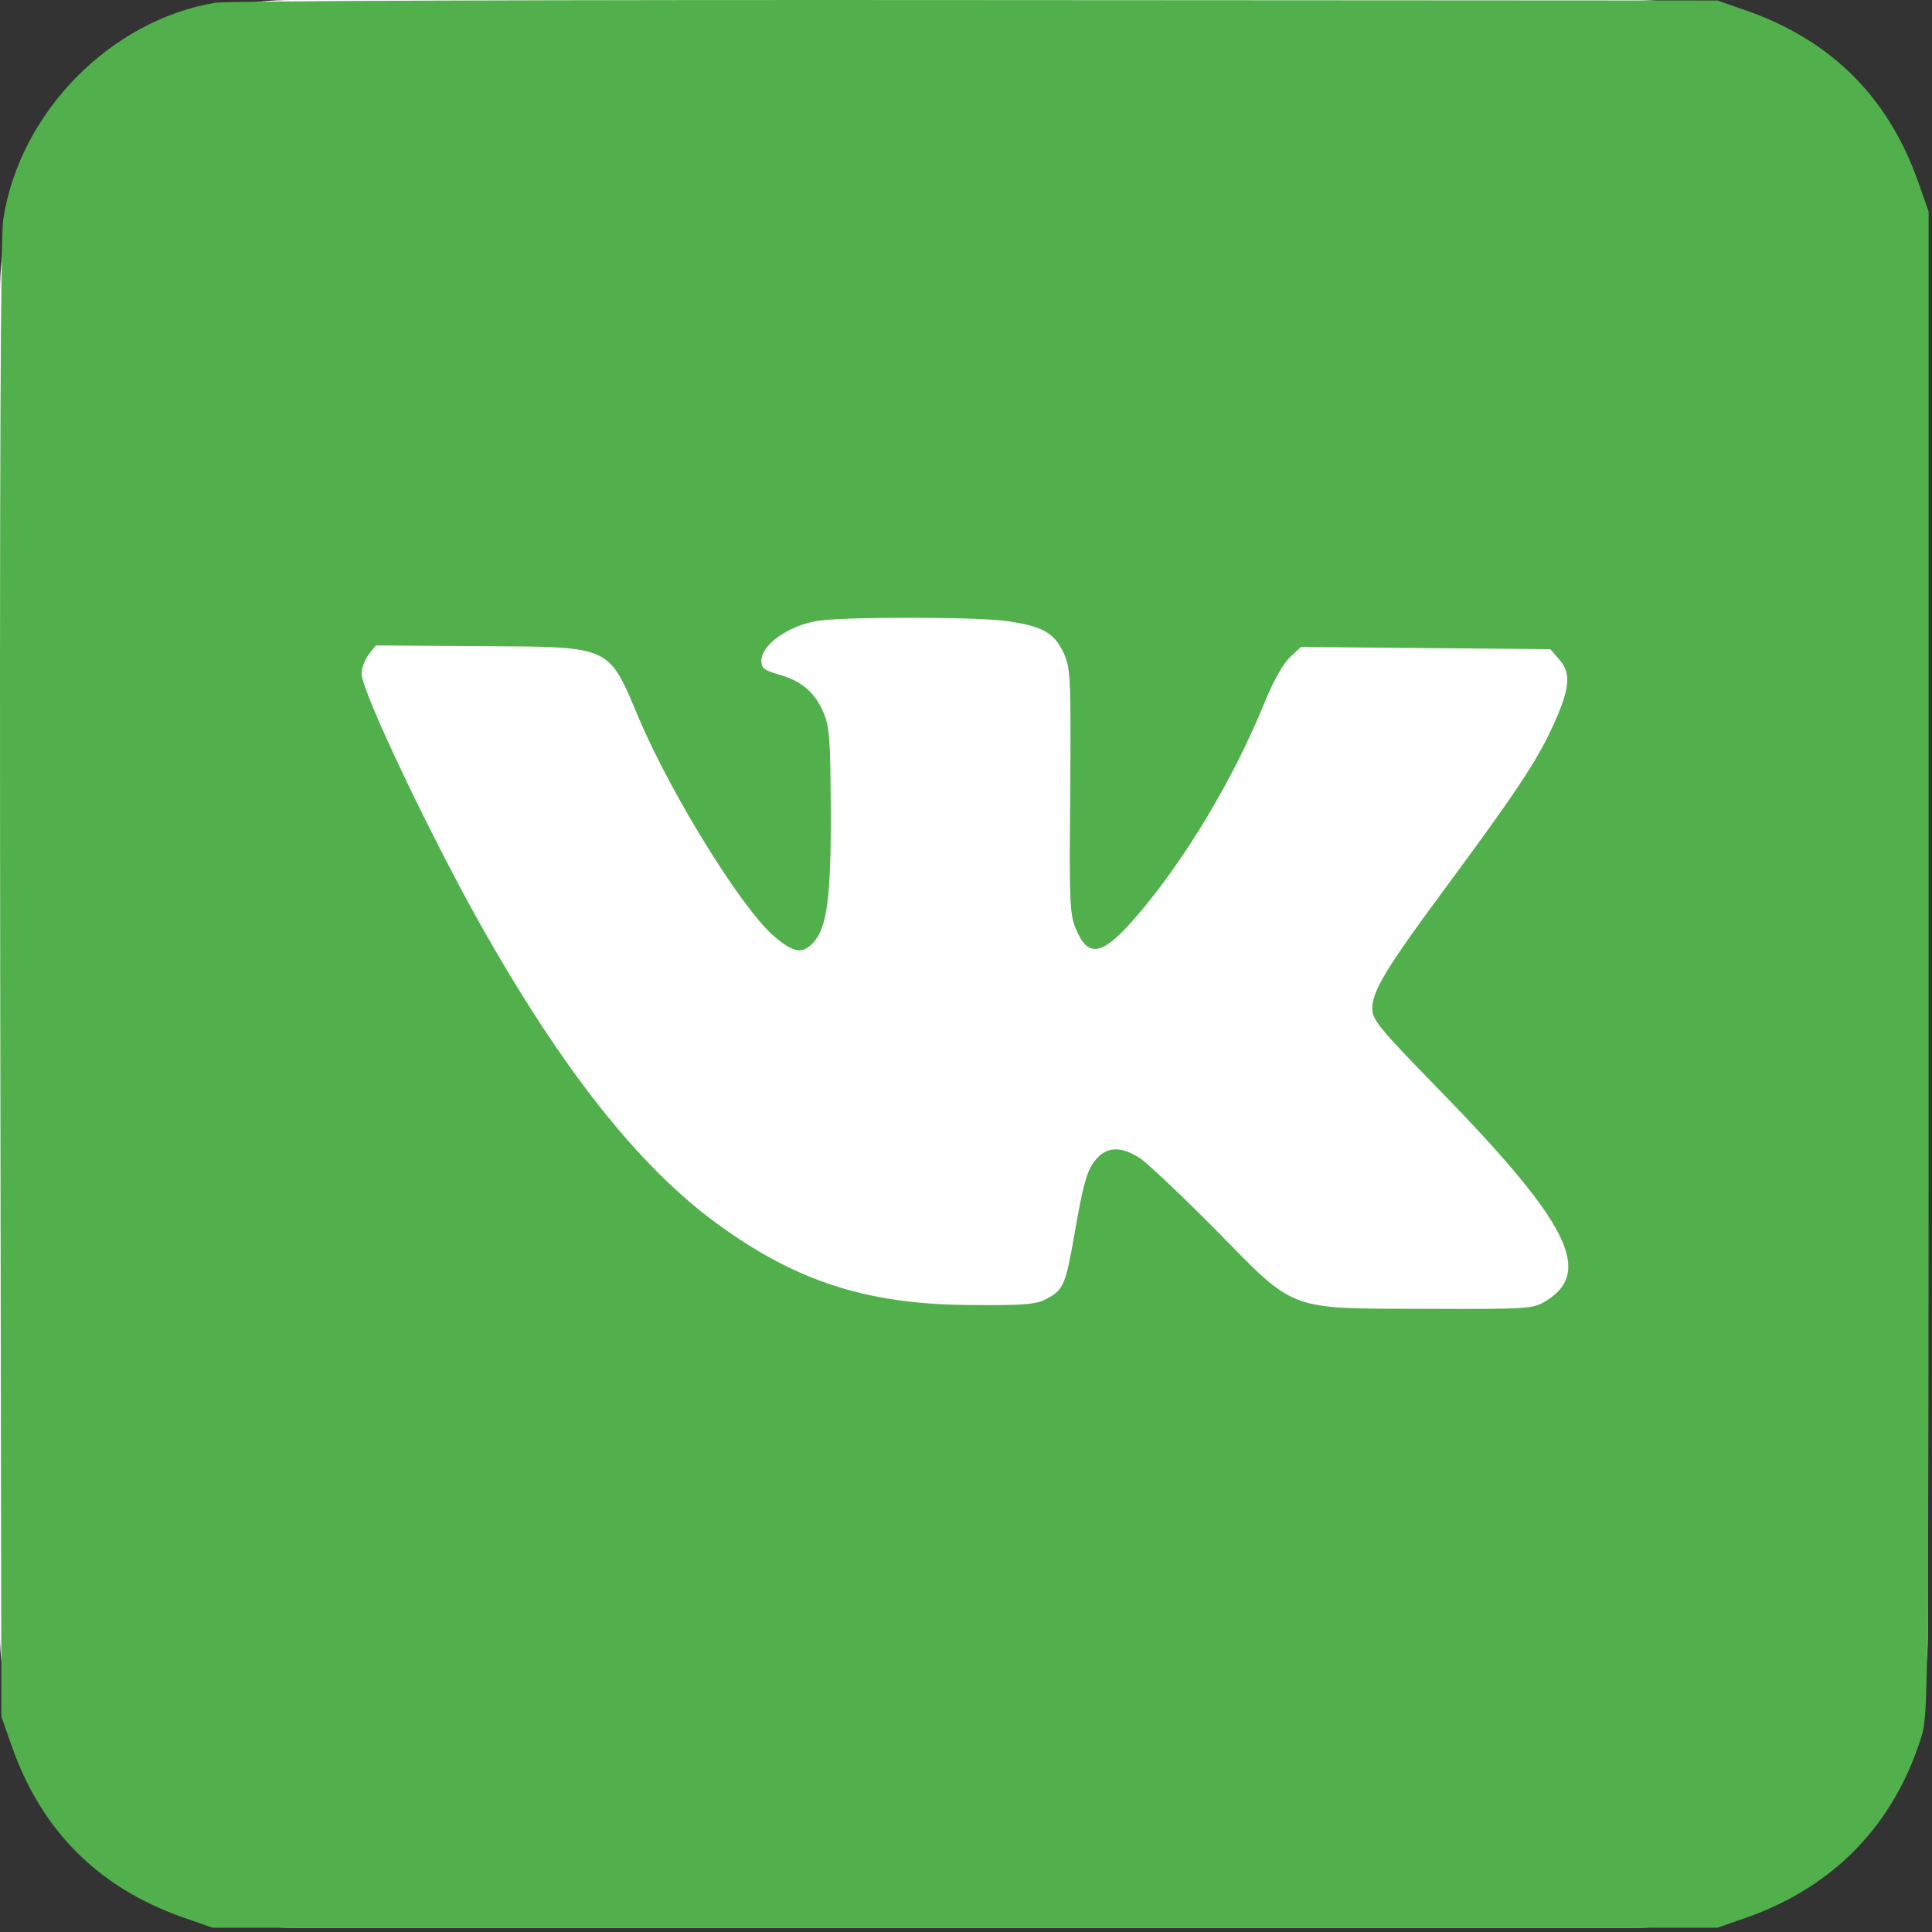
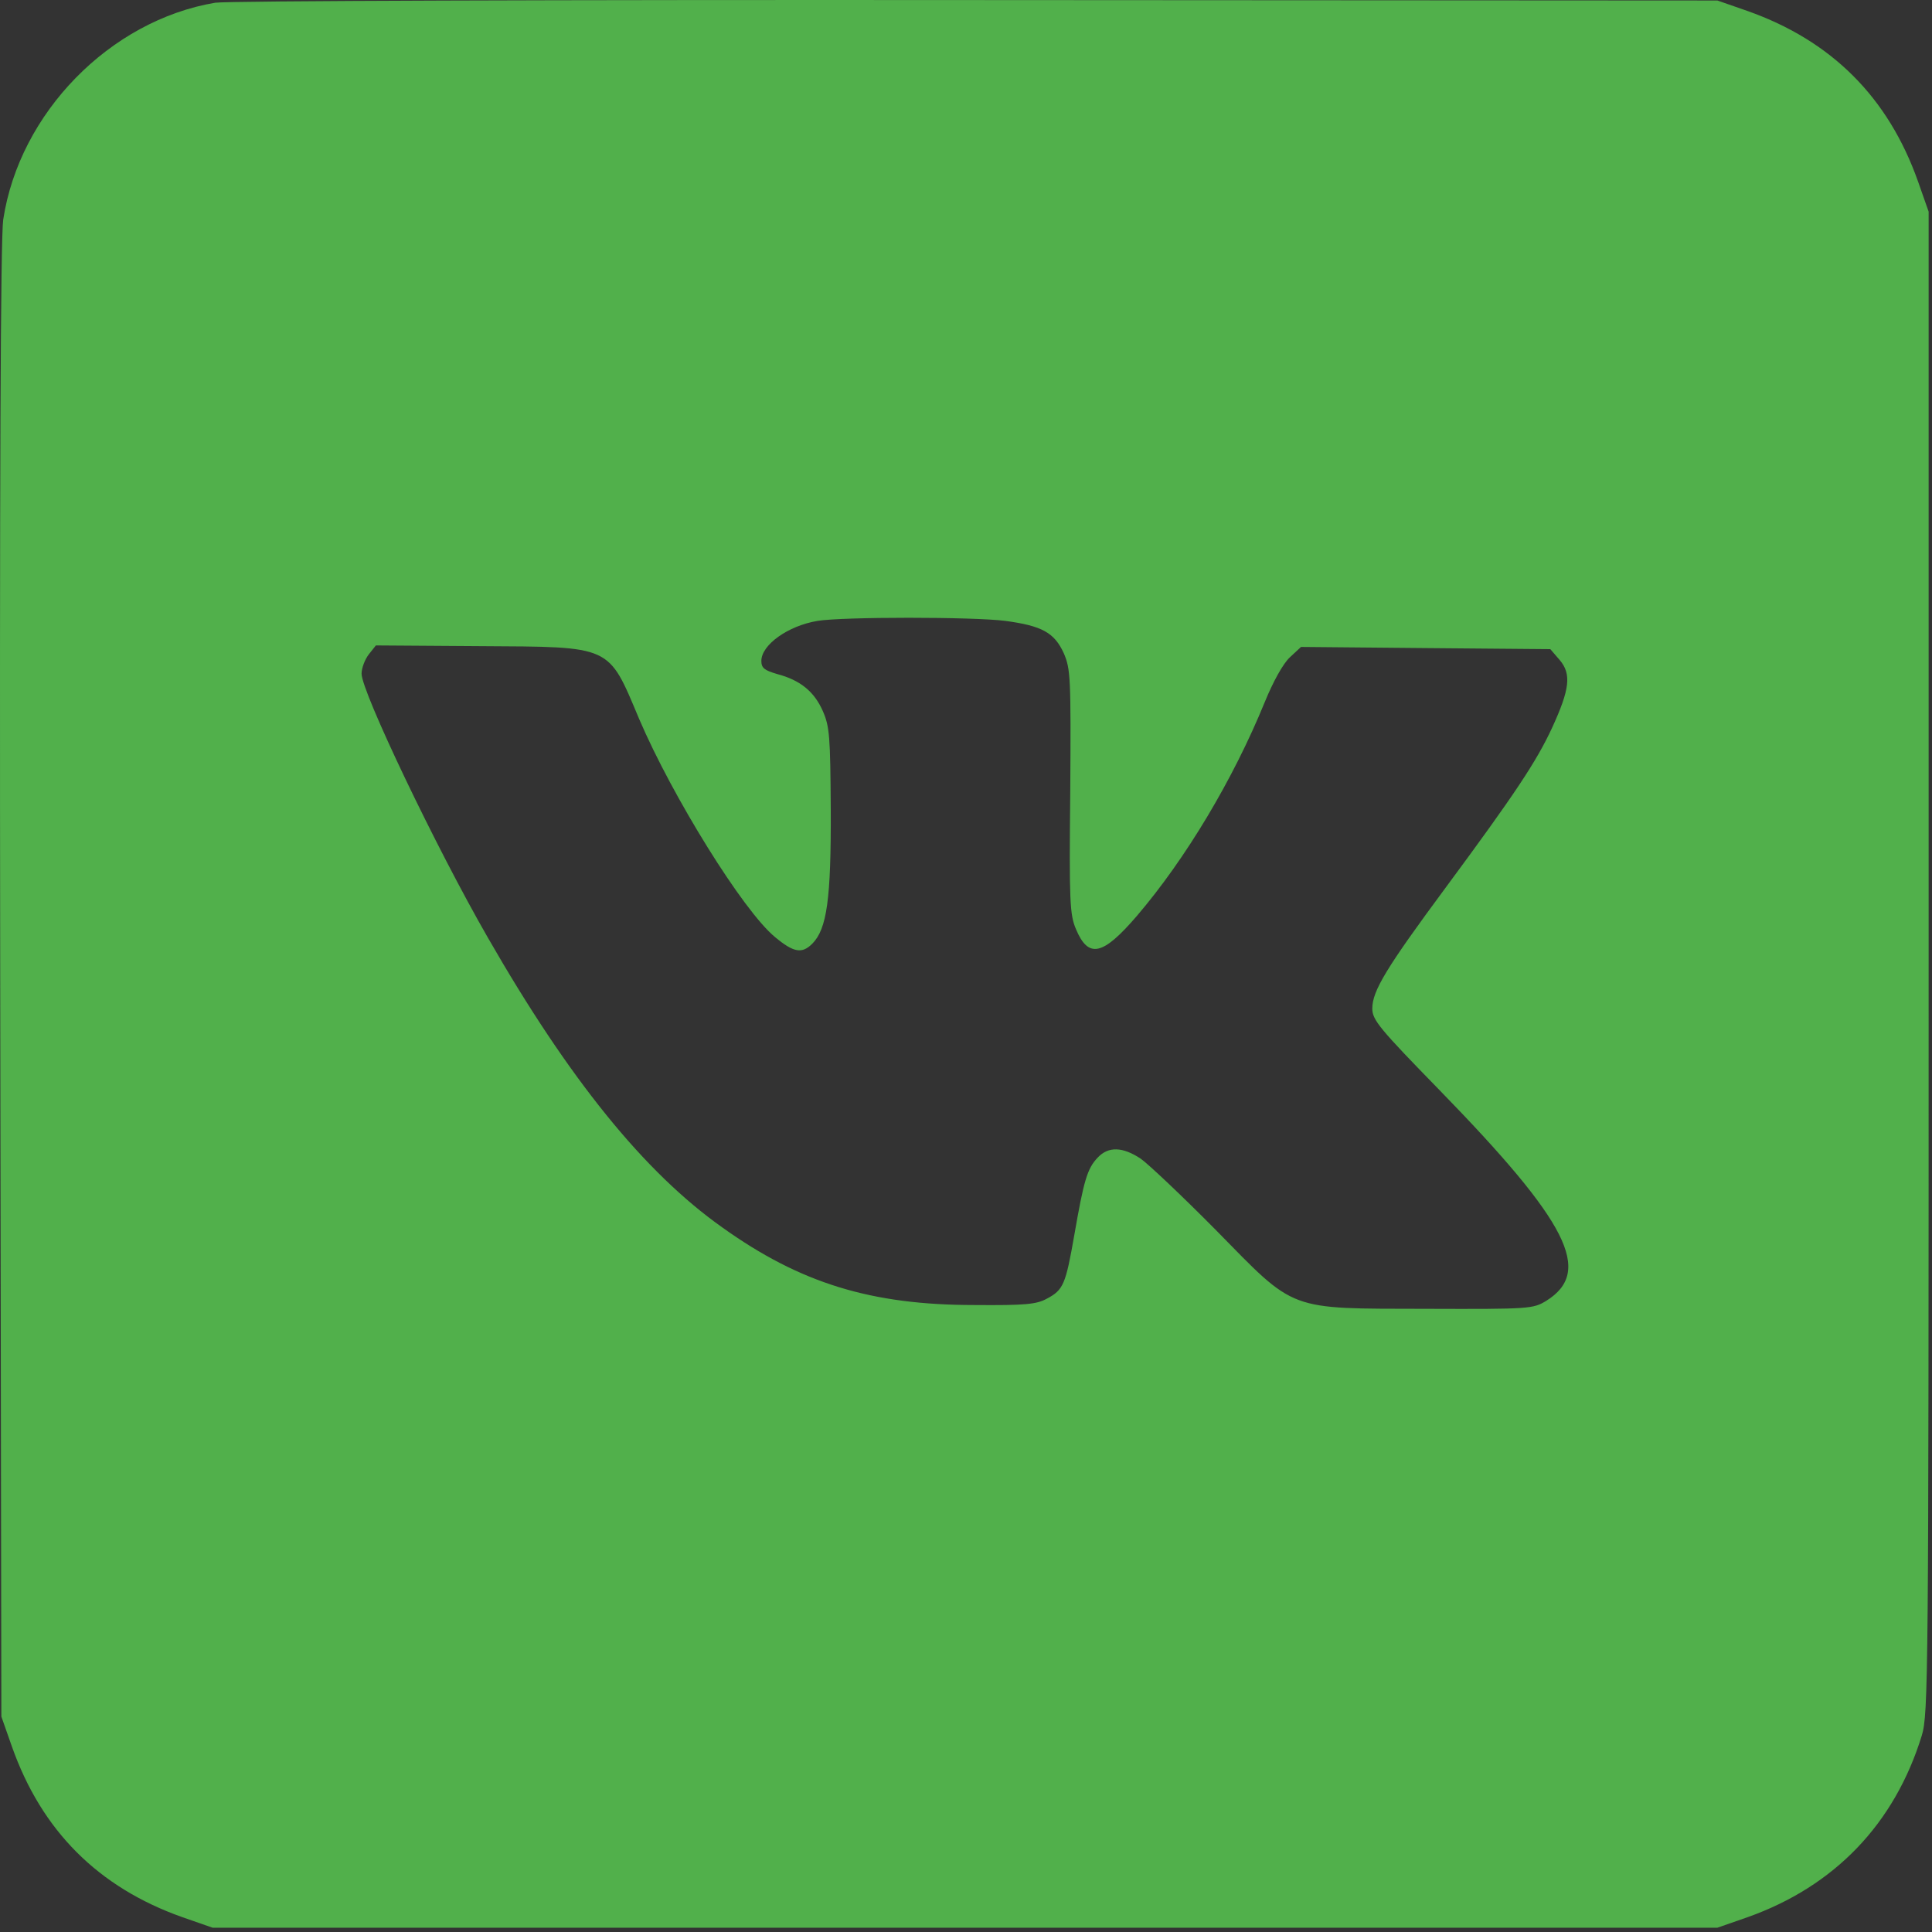
<svg xmlns="http://www.w3.org/2000/svg" width="27" height="27" viewBox="0 0 27 27" fill="none">
  <rect x="0" y="0" width="27" height="27" fill="#333333" stroke="none" />
-   <rect width="26.94" height="26.94" rx="4.066" fill="white" />
  <path d="M3.008 0.038C1.537 0.286 0.272 1.577 0.045 3.069C0.008 3.317 -0.007 6.69 0.003 13.711L0.019 23.989L0.167 24.41C0.583 25.586 1.374 26.377 2.549 26.793L2.971 26.94H13.486H24.001L24.423 26.793C25.64 26.361 26.479 25.486 26.858 24.252C26.948 23.952 26.953 23.472 26.953 13.447V2.958L26.805 2.537C26.389 1.361 25.598 0.57 24.423 0.154L24.001 0.007L13.644 0.001C7.799 -0.004 3.166 0.012 3.008 0.038ZM14.05 8.677C14.561 8.746 14.735 8.84 14.867 9.13C14.962 9.352 14.967 9.468 14.957 11.065C14.941 12.604 14.951 12.783 15.036 12.983C15.21 13.4 15.41 13.357 15.889 12.799C16.569 12.003 17.233 10.896 17.676 9.81C17.792 9.526 17.929 9.278 18.024 9.188L18.182 9.041L19.922 9.057L21.666 9.072L21.798 9.225C21.962 9.42 21.94 9.631 21.687 10.179C21.471 10.643 21.171 11.096 20.212 12.393C19.373 13.526 19.178 13.848 19.178 14.095C19.178 14.254 19.279 14.375 20.117 15.234C21.919 17.084 22.267 17.769 21.608 18.18C21.424 18.291 21.382 18.296 19.943 18.291C17.977 18.286 18.119 18.338 16.991 17.189C16.527 16.72 16.053 16.272 15.942 16.193C15.689 16.025 15.489 16.019 15.341 16.177C15.194 16.33 15.146 16.499 15.014 17.258C14.893 17.948 14.862 18.027 14.63 18.149C14.487 18.228 14.329 18.244 13.618 18.238C12.174 18.238 11.183 17.933 10.092 17.152C9.006 16.383 7.952 15.081 6.818 13.104C6.096 11.85 5.053 9.668 5.053 9.415C5.053 9.336 5.1 9.215 5.153 9.146L5.253 9.02L6.708 9.03C8.563 9.041 8.495 9.009 8.932 10.047C9.396 11.133 10.387 12.73 10.829 13.094C11.093 13.315 11.209 13.331 11.351 13.189C11.557 12.983 11.615 12.562 11.61 11.312C11.604 10.295 11.594 10.153 11.499 9.937C11.378 9.663 11.183 9.505 10.861 9.42C10.682 9.367 10.64 9.336 10.64 9.236C10.64 9.014 11.009 8.746 11.425 8.677C11.773 8.619 13.602 8.619 14.05 8.677Z" fill="#51B04B" />
</svg>